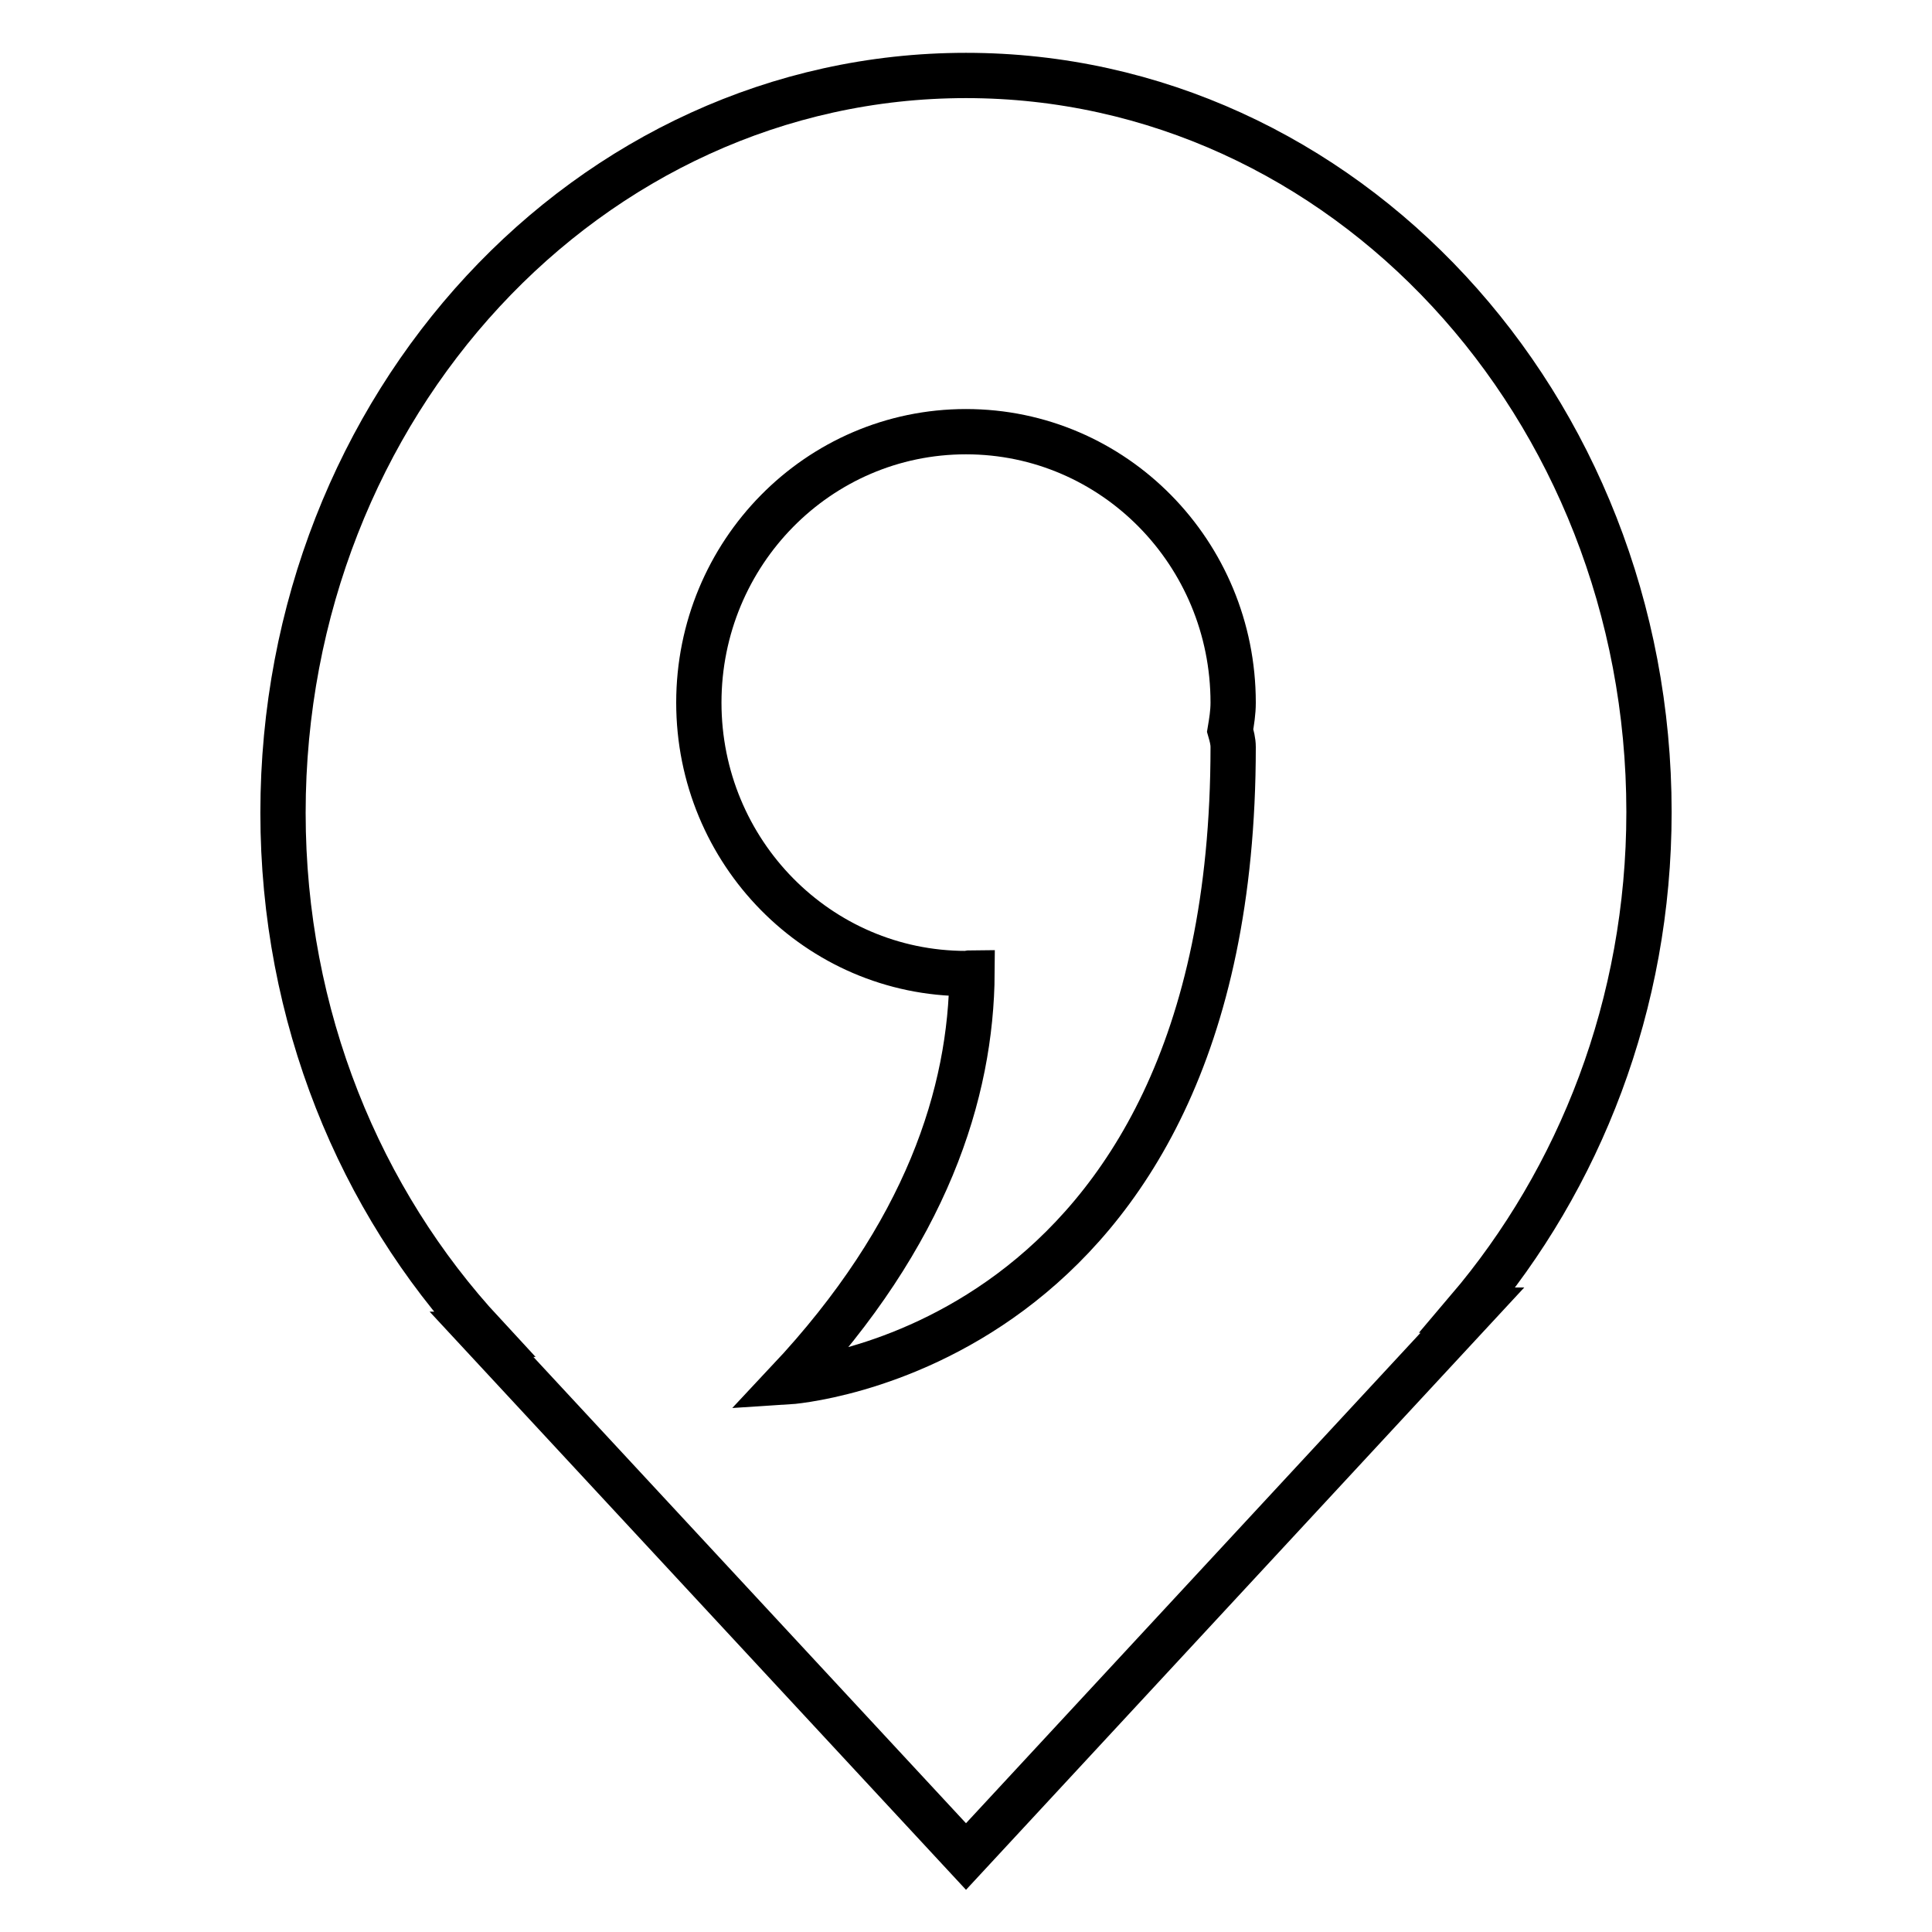
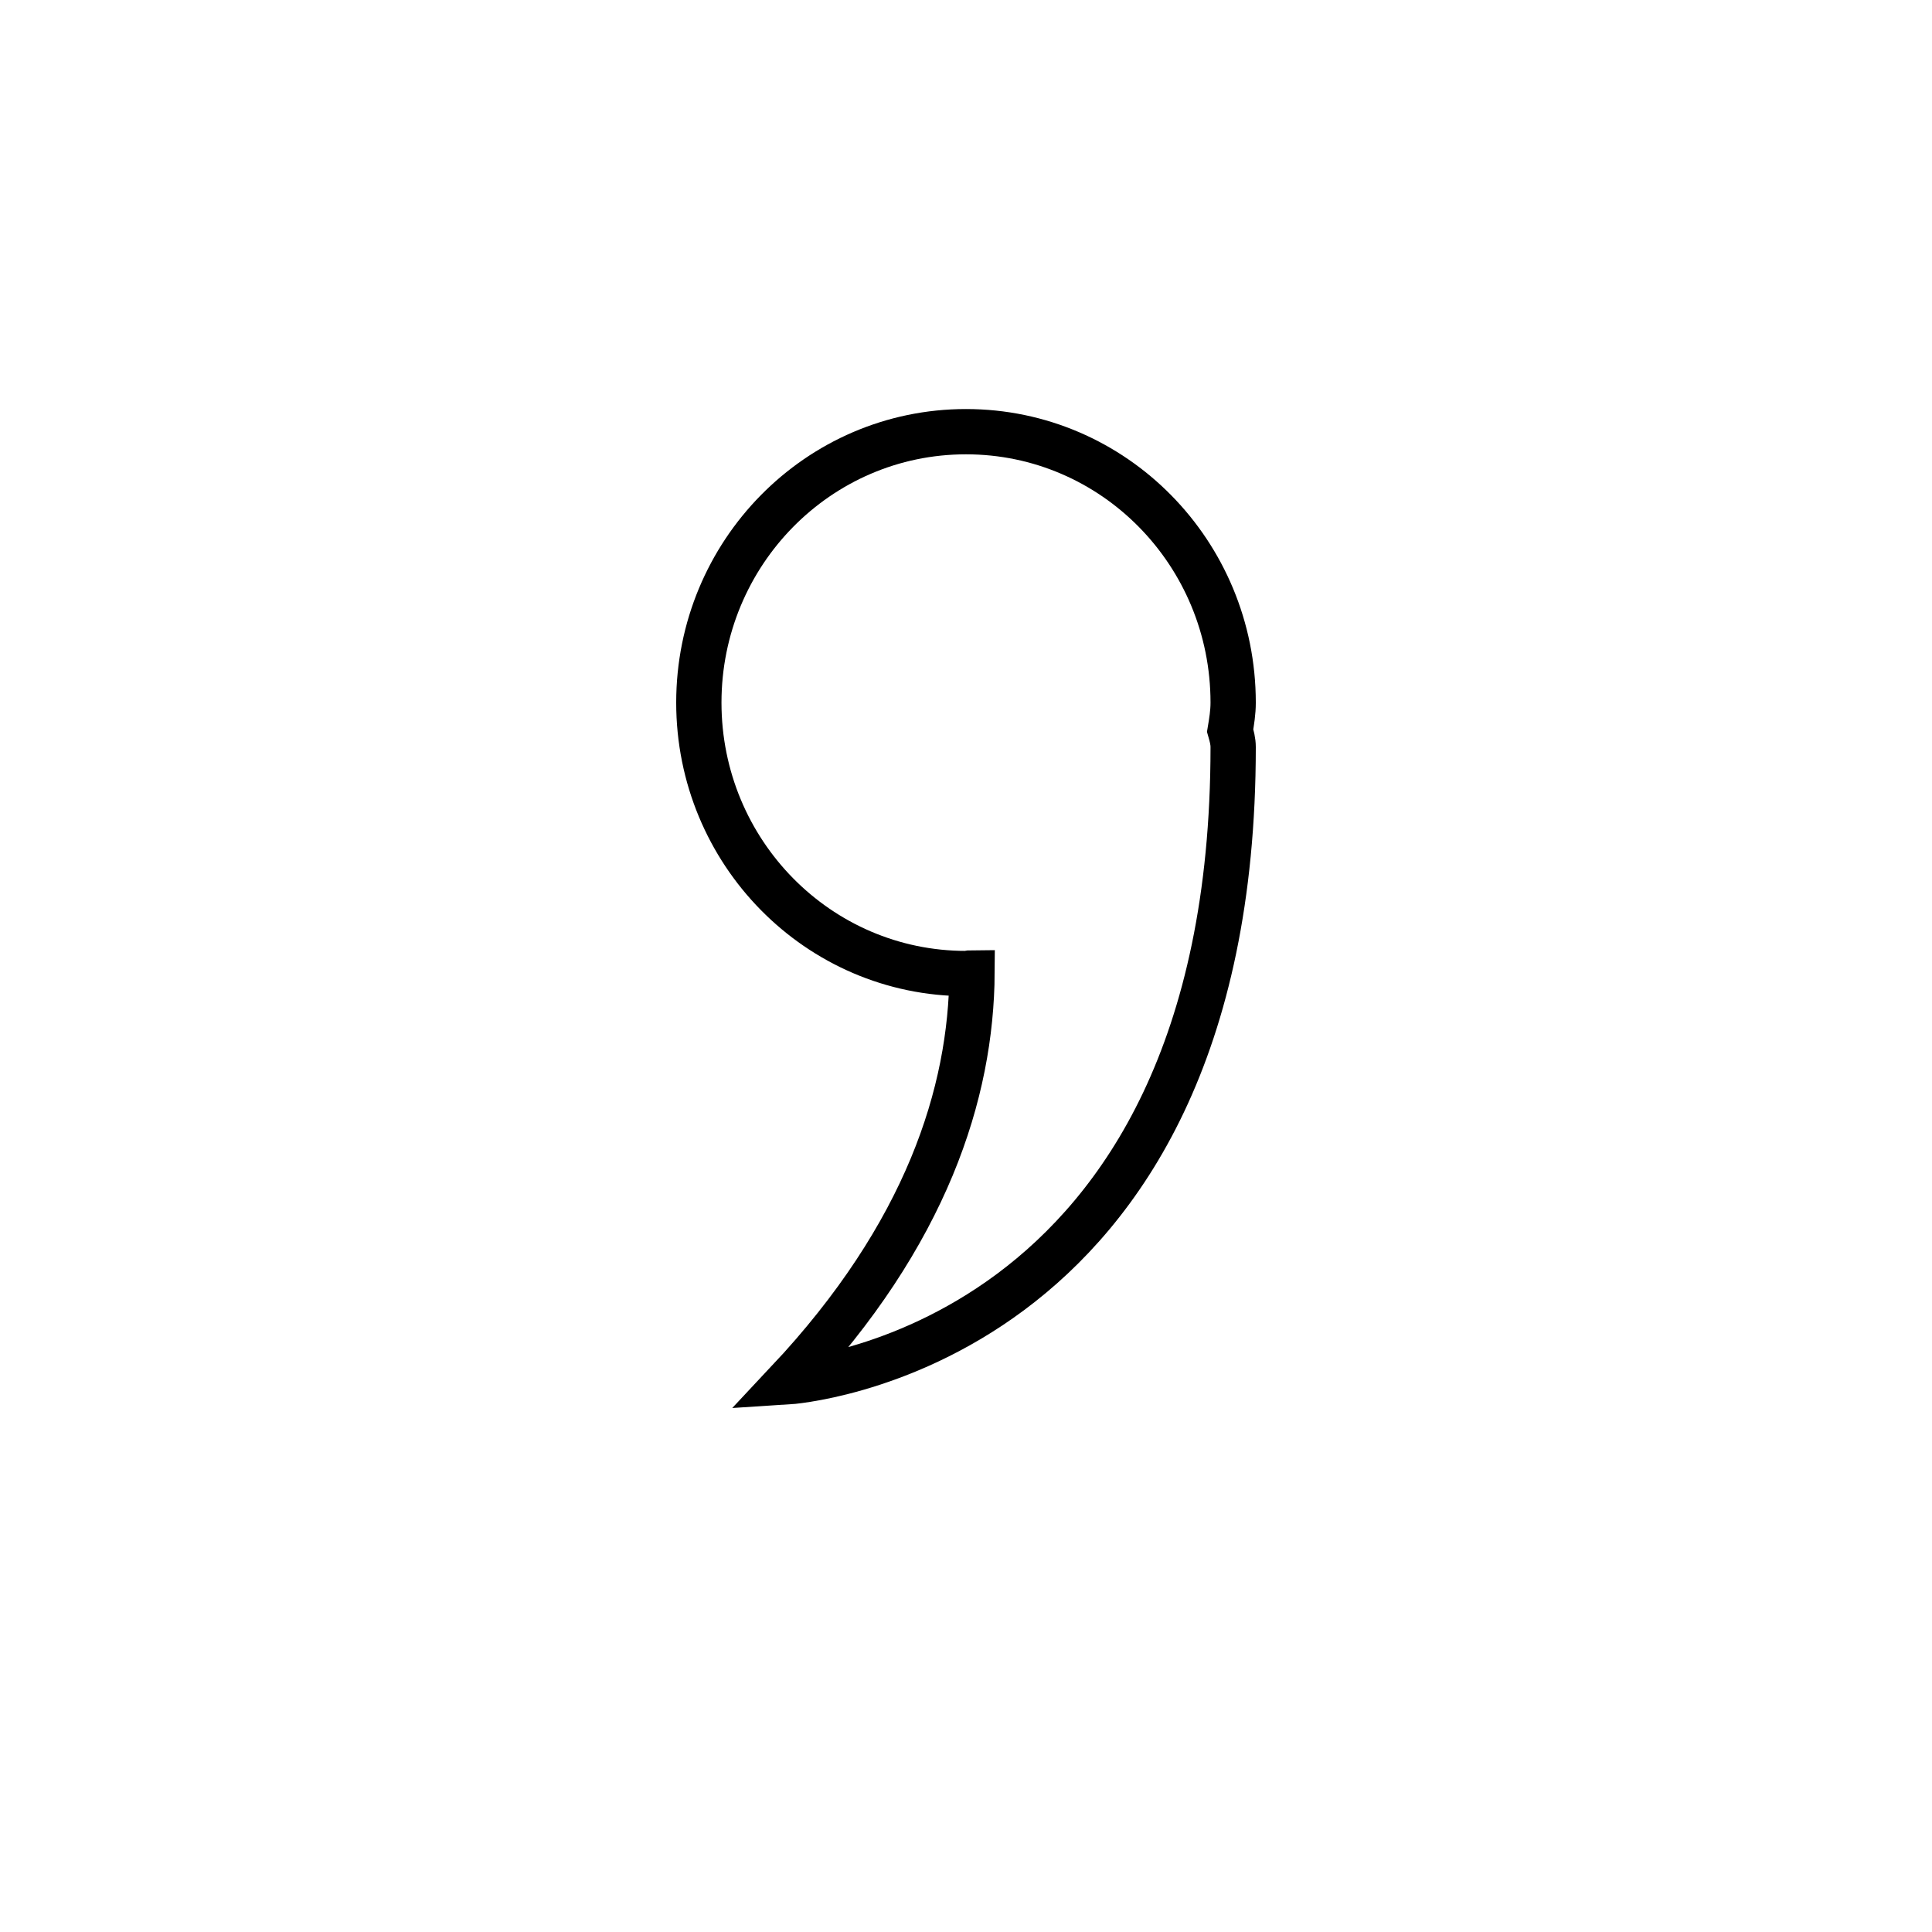
<svg xmlns="http://www.w3.org/2000/svg" version="1.1" x="0px" y="0px" viewBox="0 0 256 256" enable-background="new 0 0 256 256" xml:space="preserve">
  <g>
    <g>
-       <path stroke-width="6" fill-opacity="0" stroke="#000000" d="M194.5,173.6l0.6,0L128,246l-64.2-69.2h0.3c-16.4-17.7-26.6-42.1-26.6-69.1C37.5,53.7,78,10,128,10c50,0,90.5,43.7,90.5,97.6C218.5,133.1,209.3,156.2,194.5,173.6z" />
      <path stroke-width="6" fill-opacity="0" stroke="#000000" d="M163.4,99c0,80.4-59,84.1-59,84.1c18.4-19.6,24.3-38.3,24.4-54.2c-0.3,0-0.6,0.1-0.8,0.1c-19.6,0-35.4-16.1-35.4-35.9s15.8-35.9,35.4-35.9c19.6,0,35.4,16.1,35.4,35.9c0,1.3-0.2,2.5-0.4,3.7C163.2,97.5,163.4,98.2,163.4,99z" />
    </g>
  </g>
</svg>